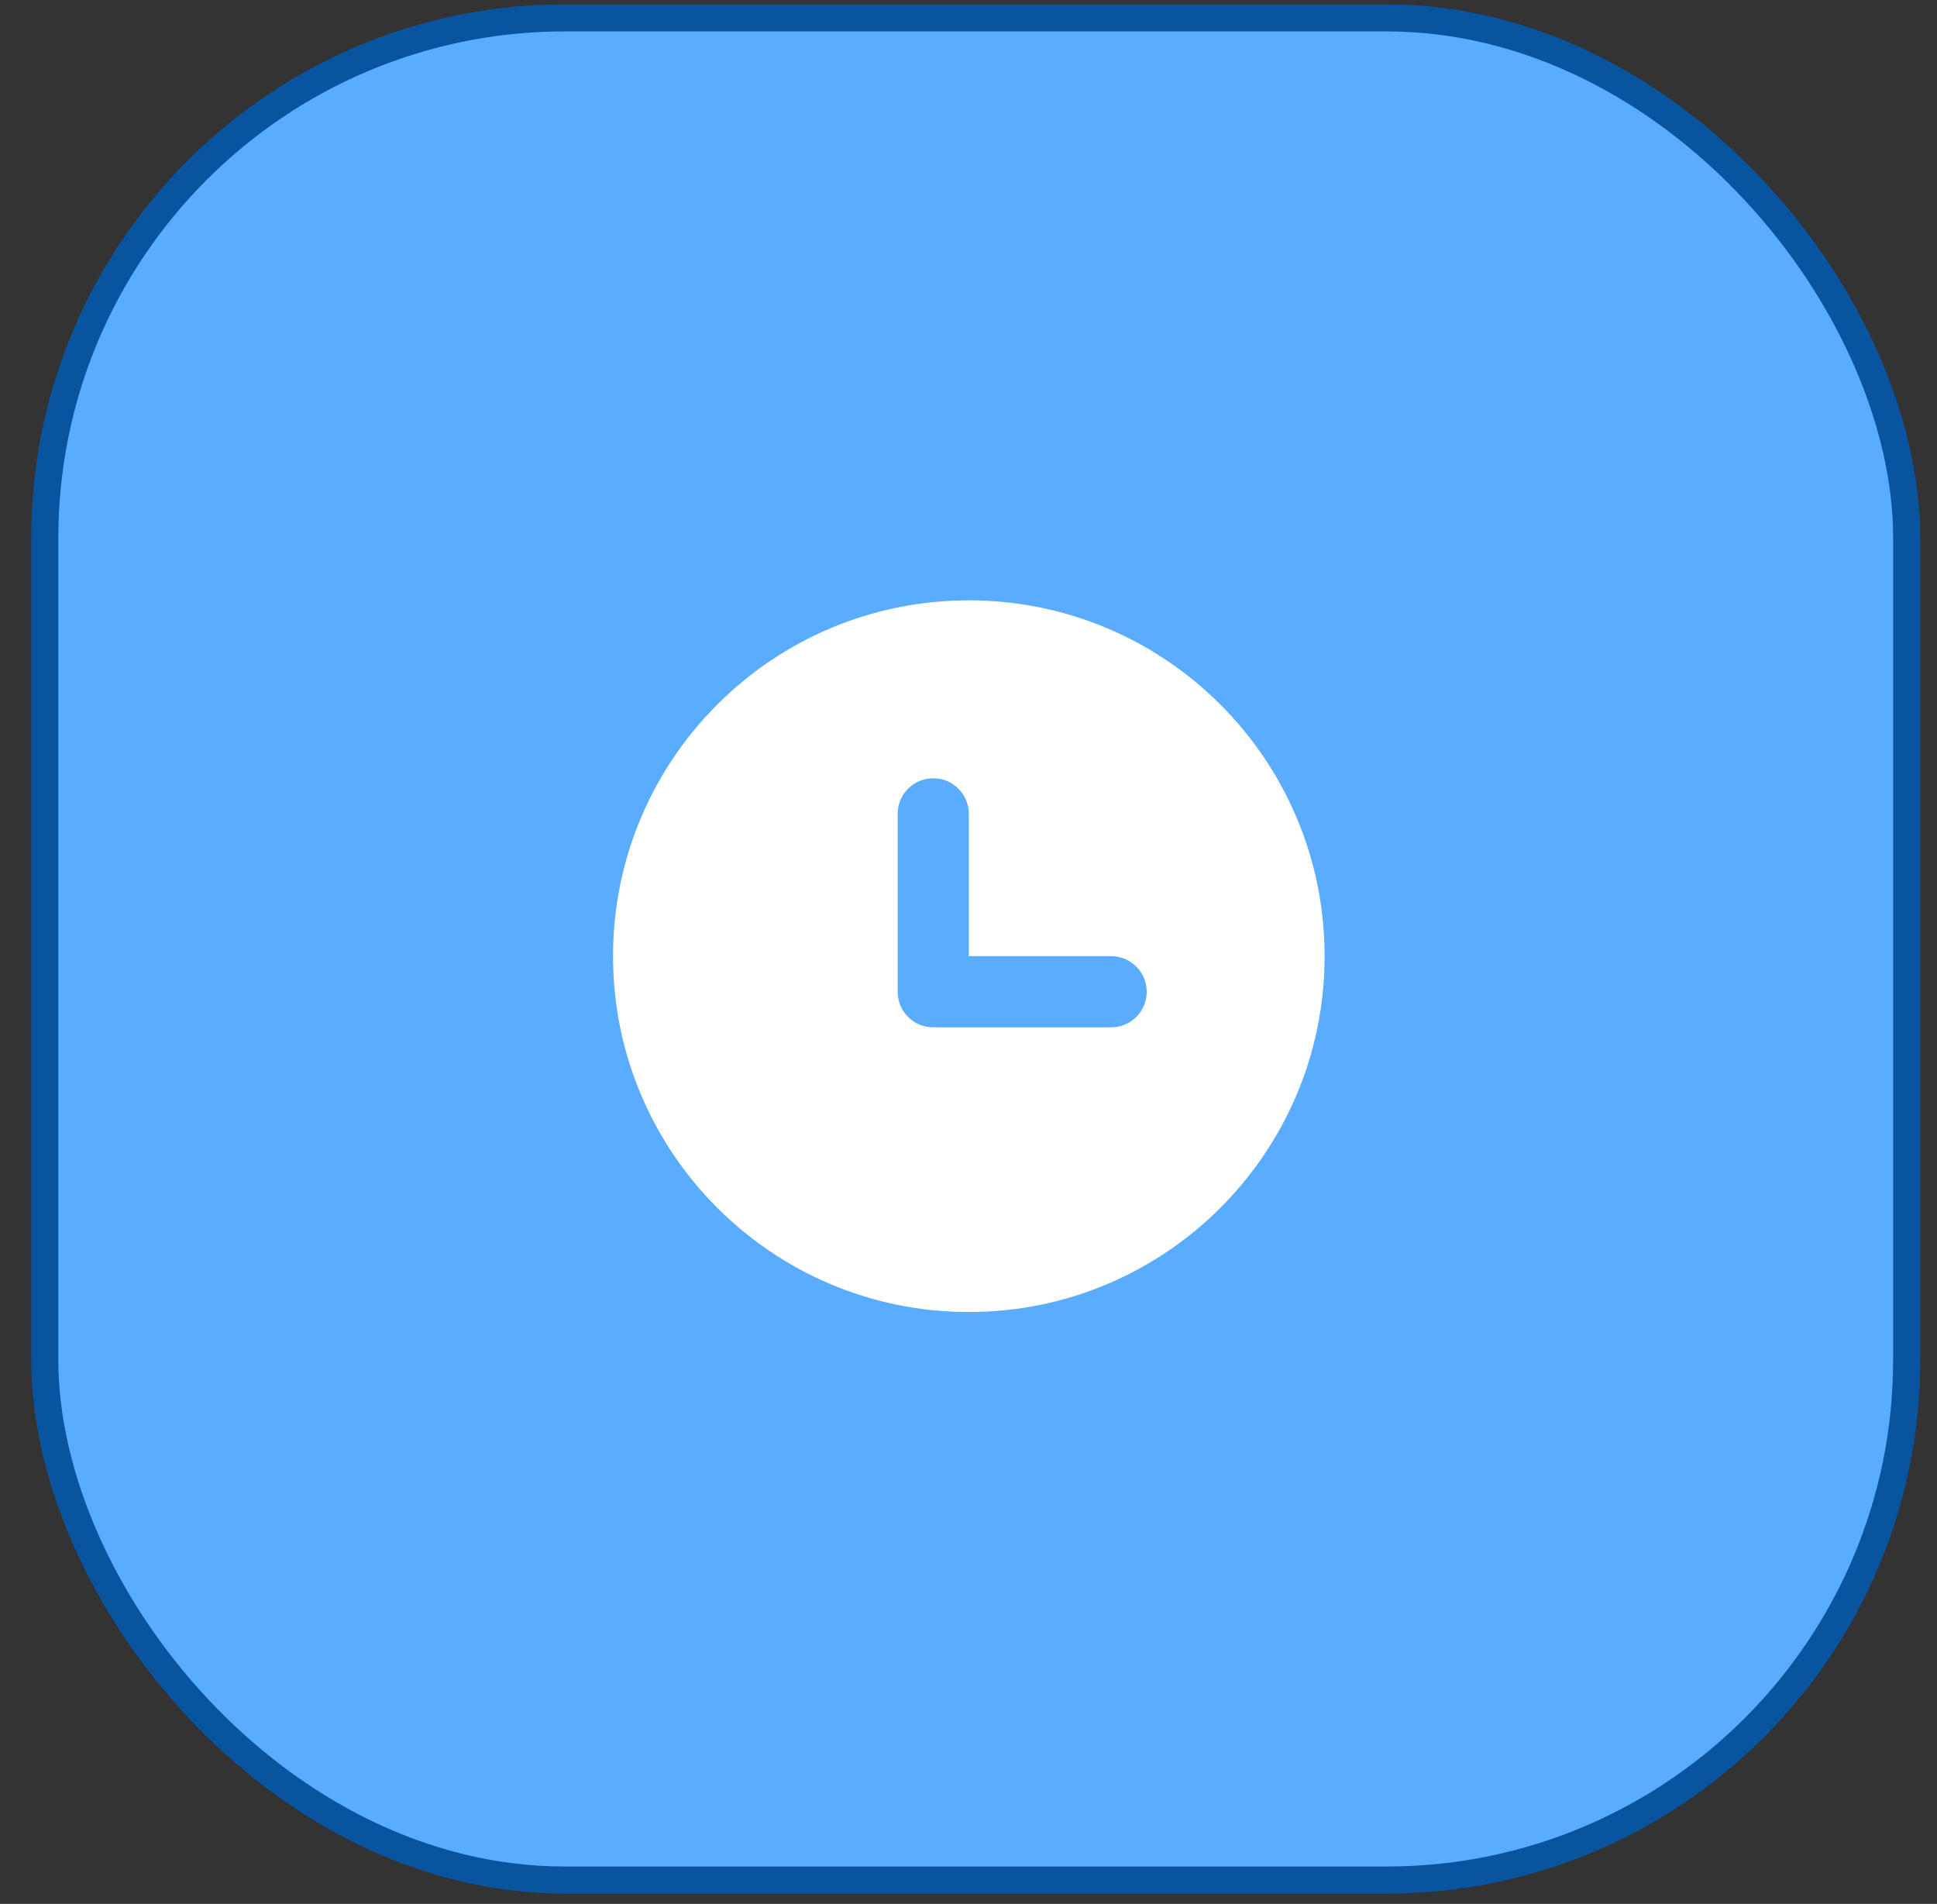
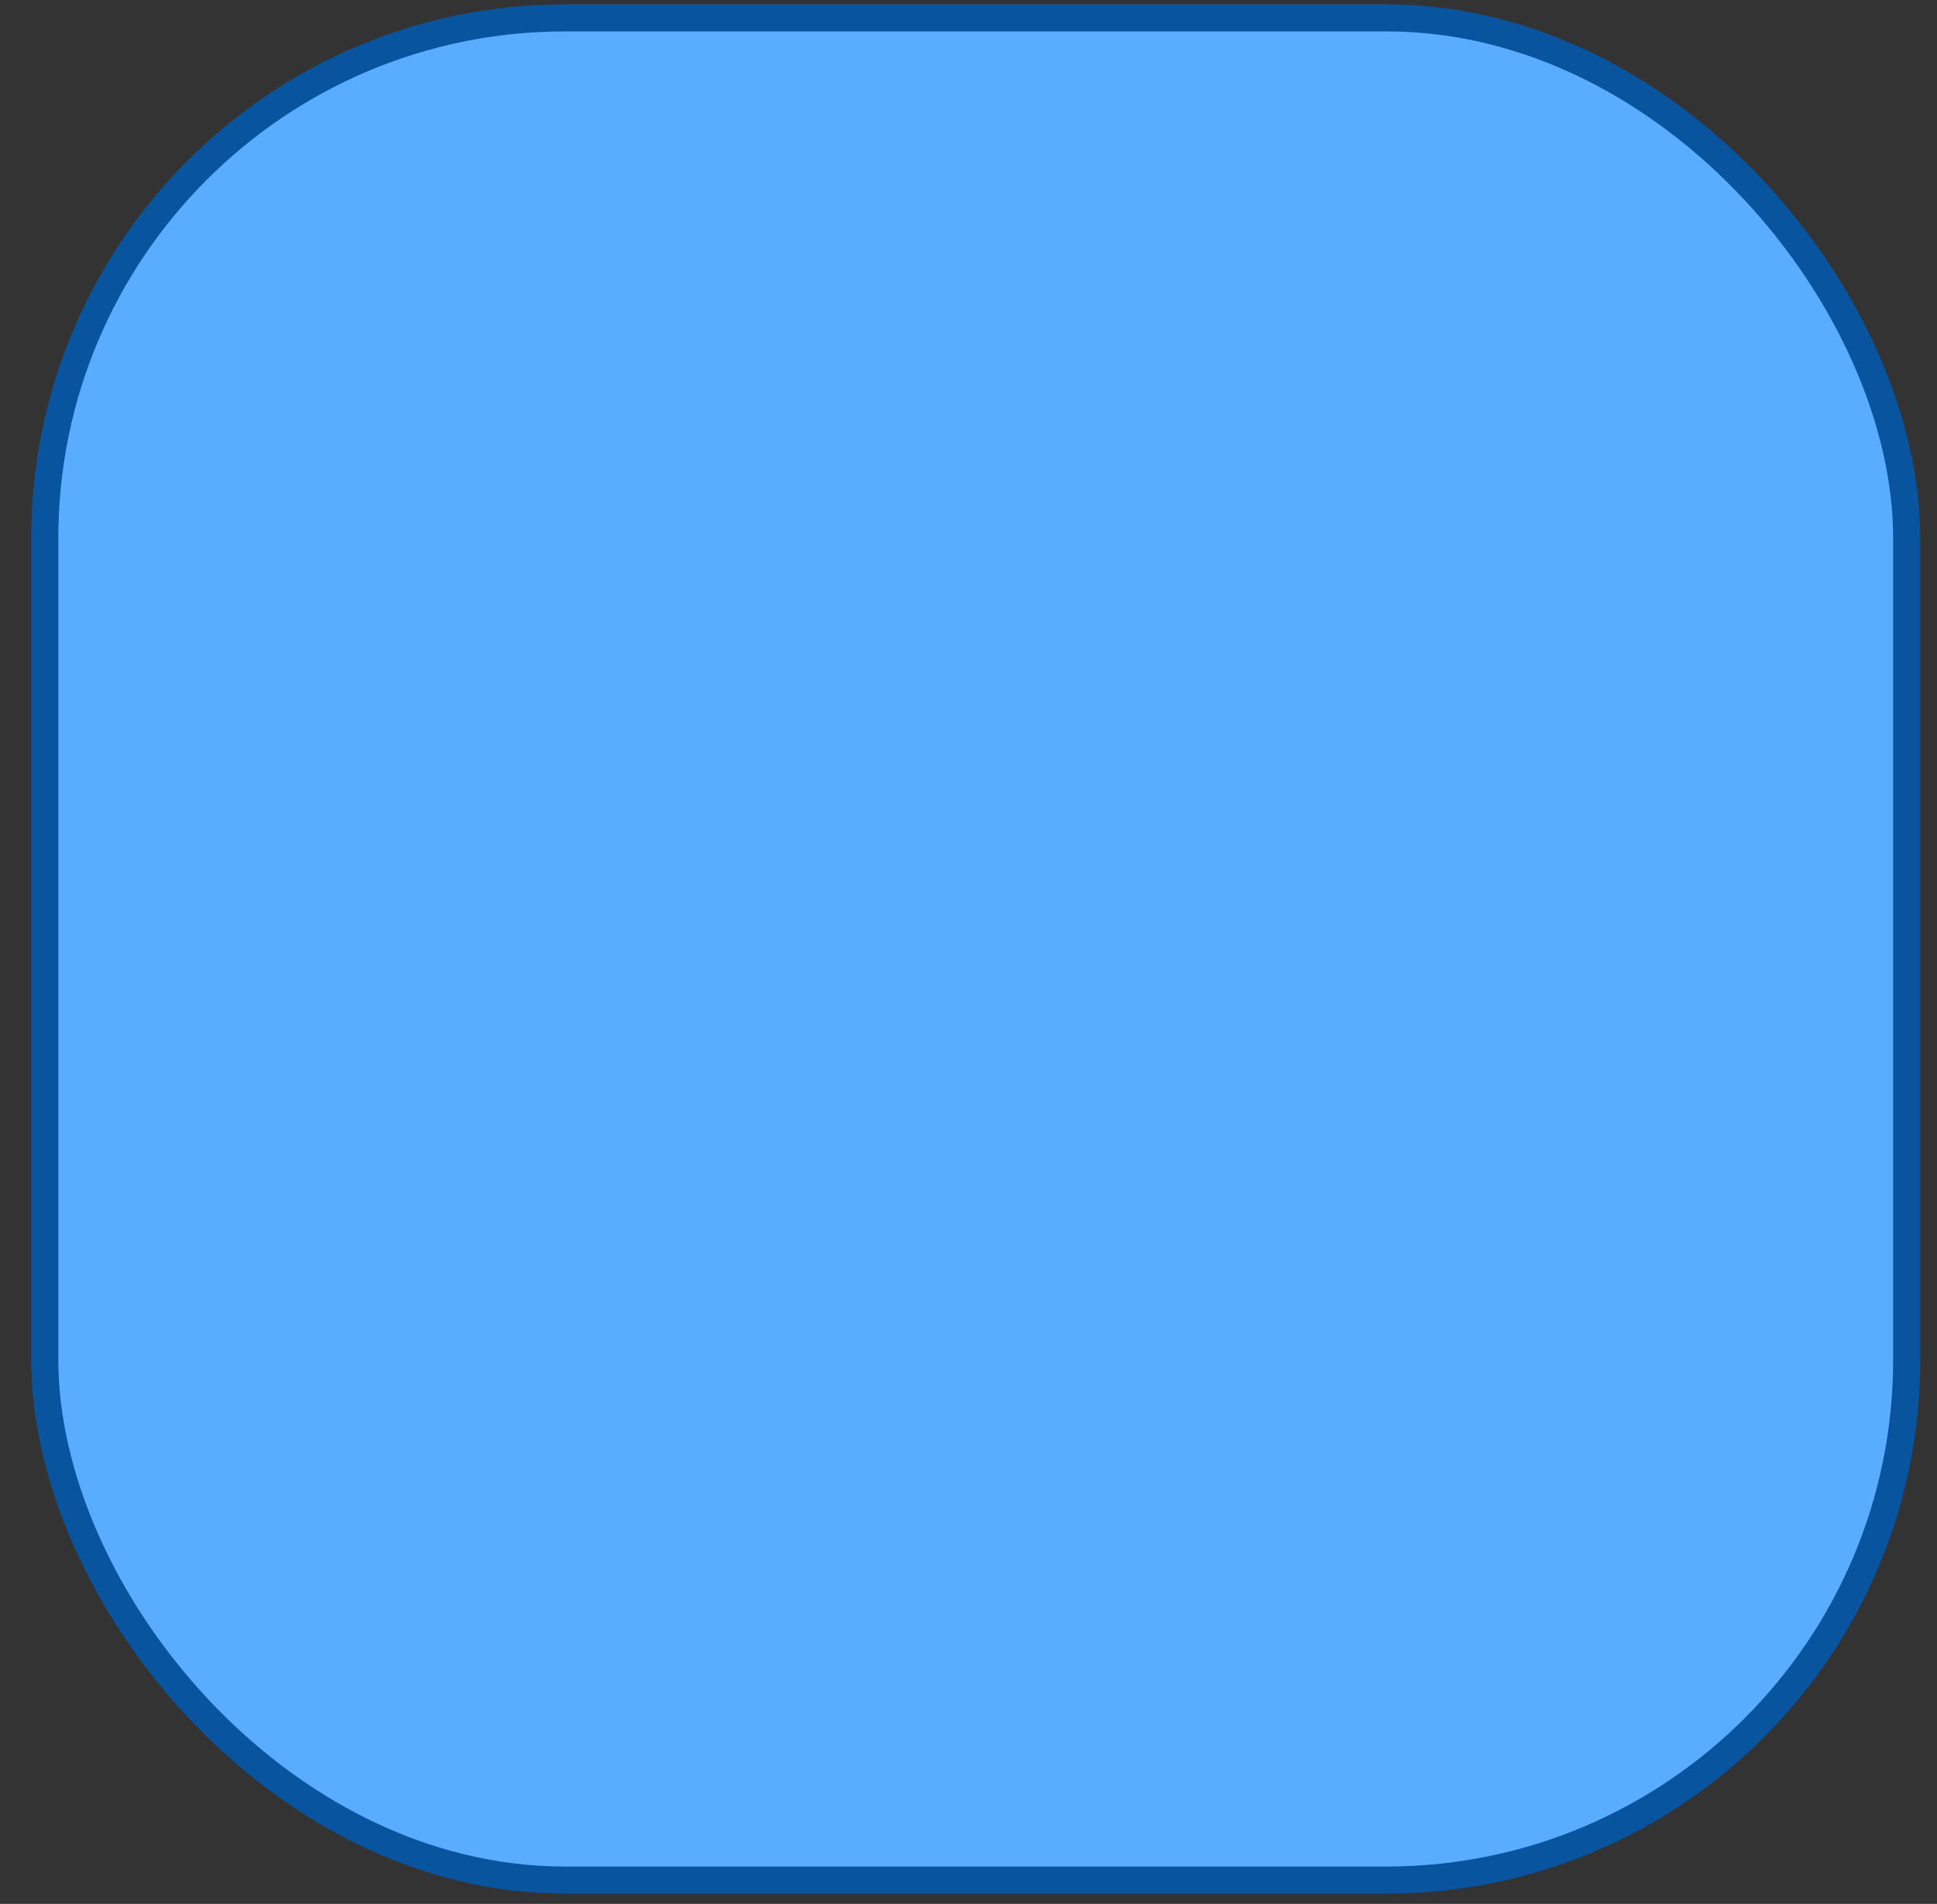
<svg xmlns="http://www.w3.org/2000/svg" width="58" height="57" viewBox="0 0 58 57" fill="none">
  <rect x="0" y="0" width="58" height="57" fill="#333333" stroke="none" />
  <rect x="1.341" y="0.535" width="55.751" height="55.751" rx="15.575" fill="#59ACFF" stroke="#08549F" stroke-width="0.811" />
  <g clip-path="url(#clip0_2010_3247)">
-     <path fill-rule="evenodd" clip-rule="evenodd" d="M18.356 28.627C18.356 22.743 23.126 17.973 29.01 17.973C34.894 17.973 39.663 22.743 39.663 28.627C39.663 34.51 34.894 39.28 29.01 39.28C23.126 39.28 18.356 34.51 18.356 28.627ZM29.01 24.365C29.01 23.777 28.533 23.3 27.944 23.3C27.356 23.3 26.879 23.777 26.879 24.365V29.692C26.879 30.28 27.356 30.757 27.944 30.757H33.271C33.859 30.757 34.336 30.28 34.336 29.692C34.336 29.103 33.859 28.626 33.271 28.626H29.01V24.365Z" fill="white" />
-   </g>
+     </g>
  <defs>
    <clipPath id="clip0_2010_3247">
      <rect width="25.568" height="25.568" fill="white" transform="translate(16.01 15.627)" />
    </clipPath>
  </defs>
</svg>